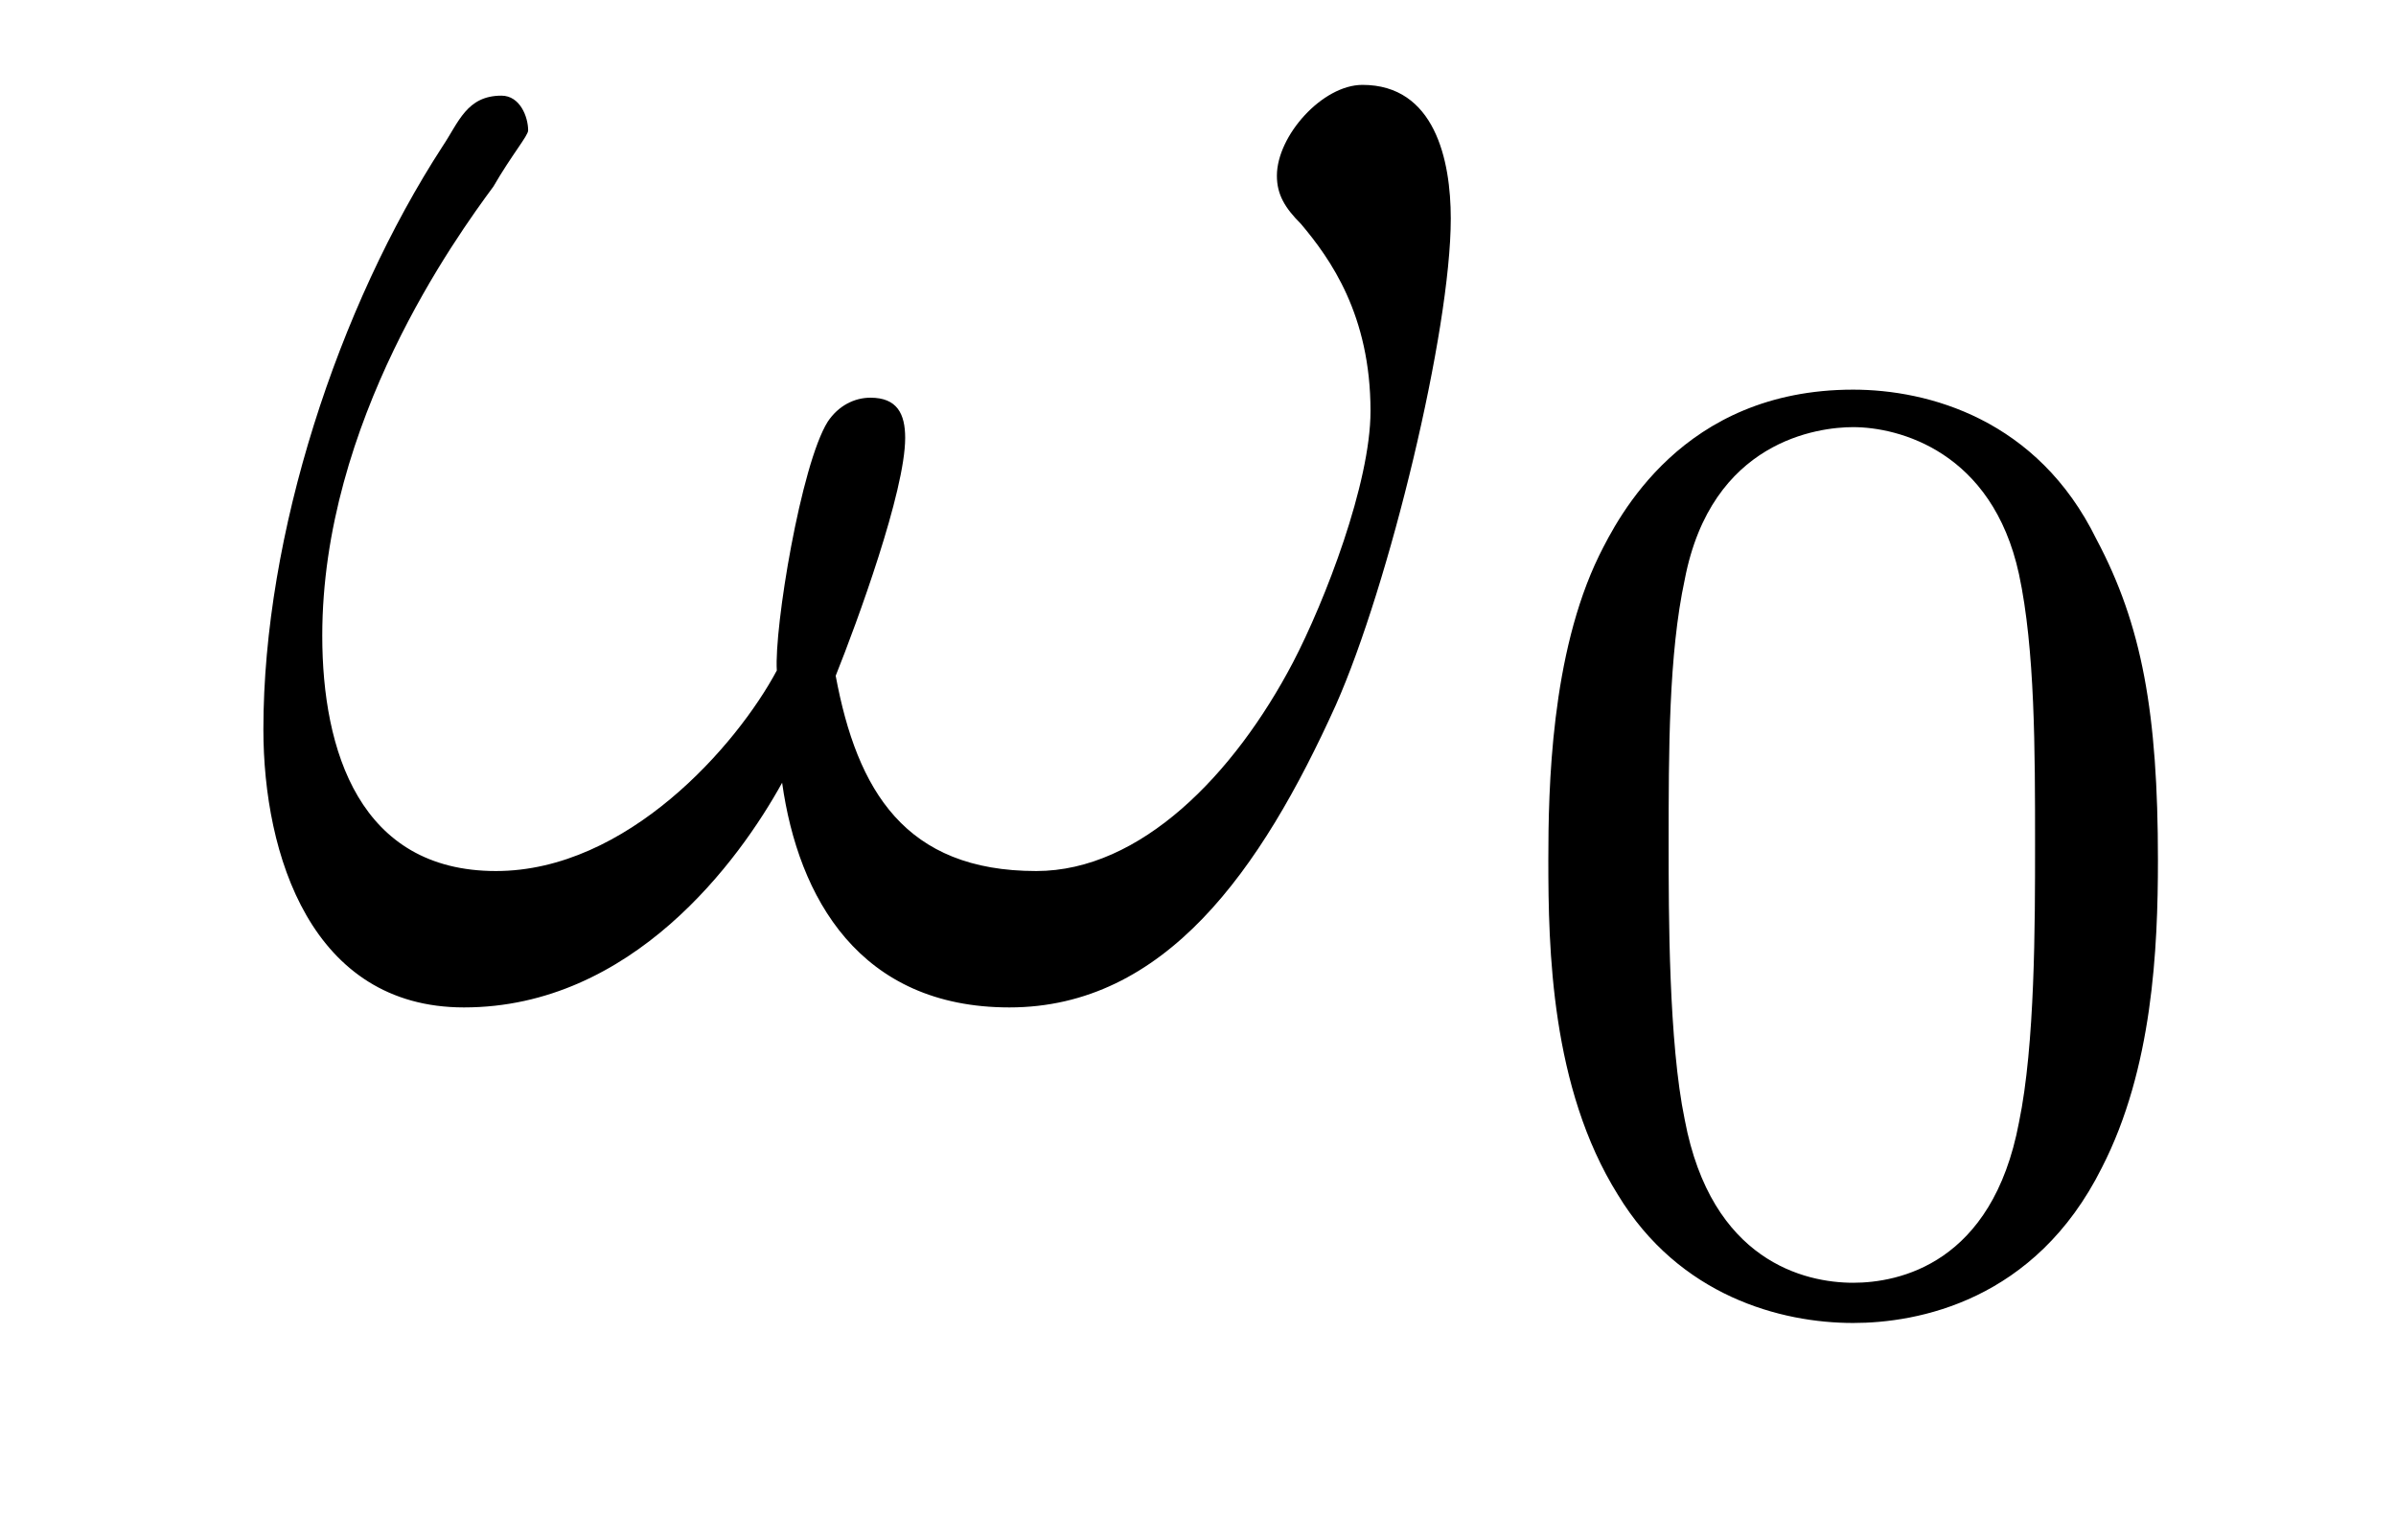
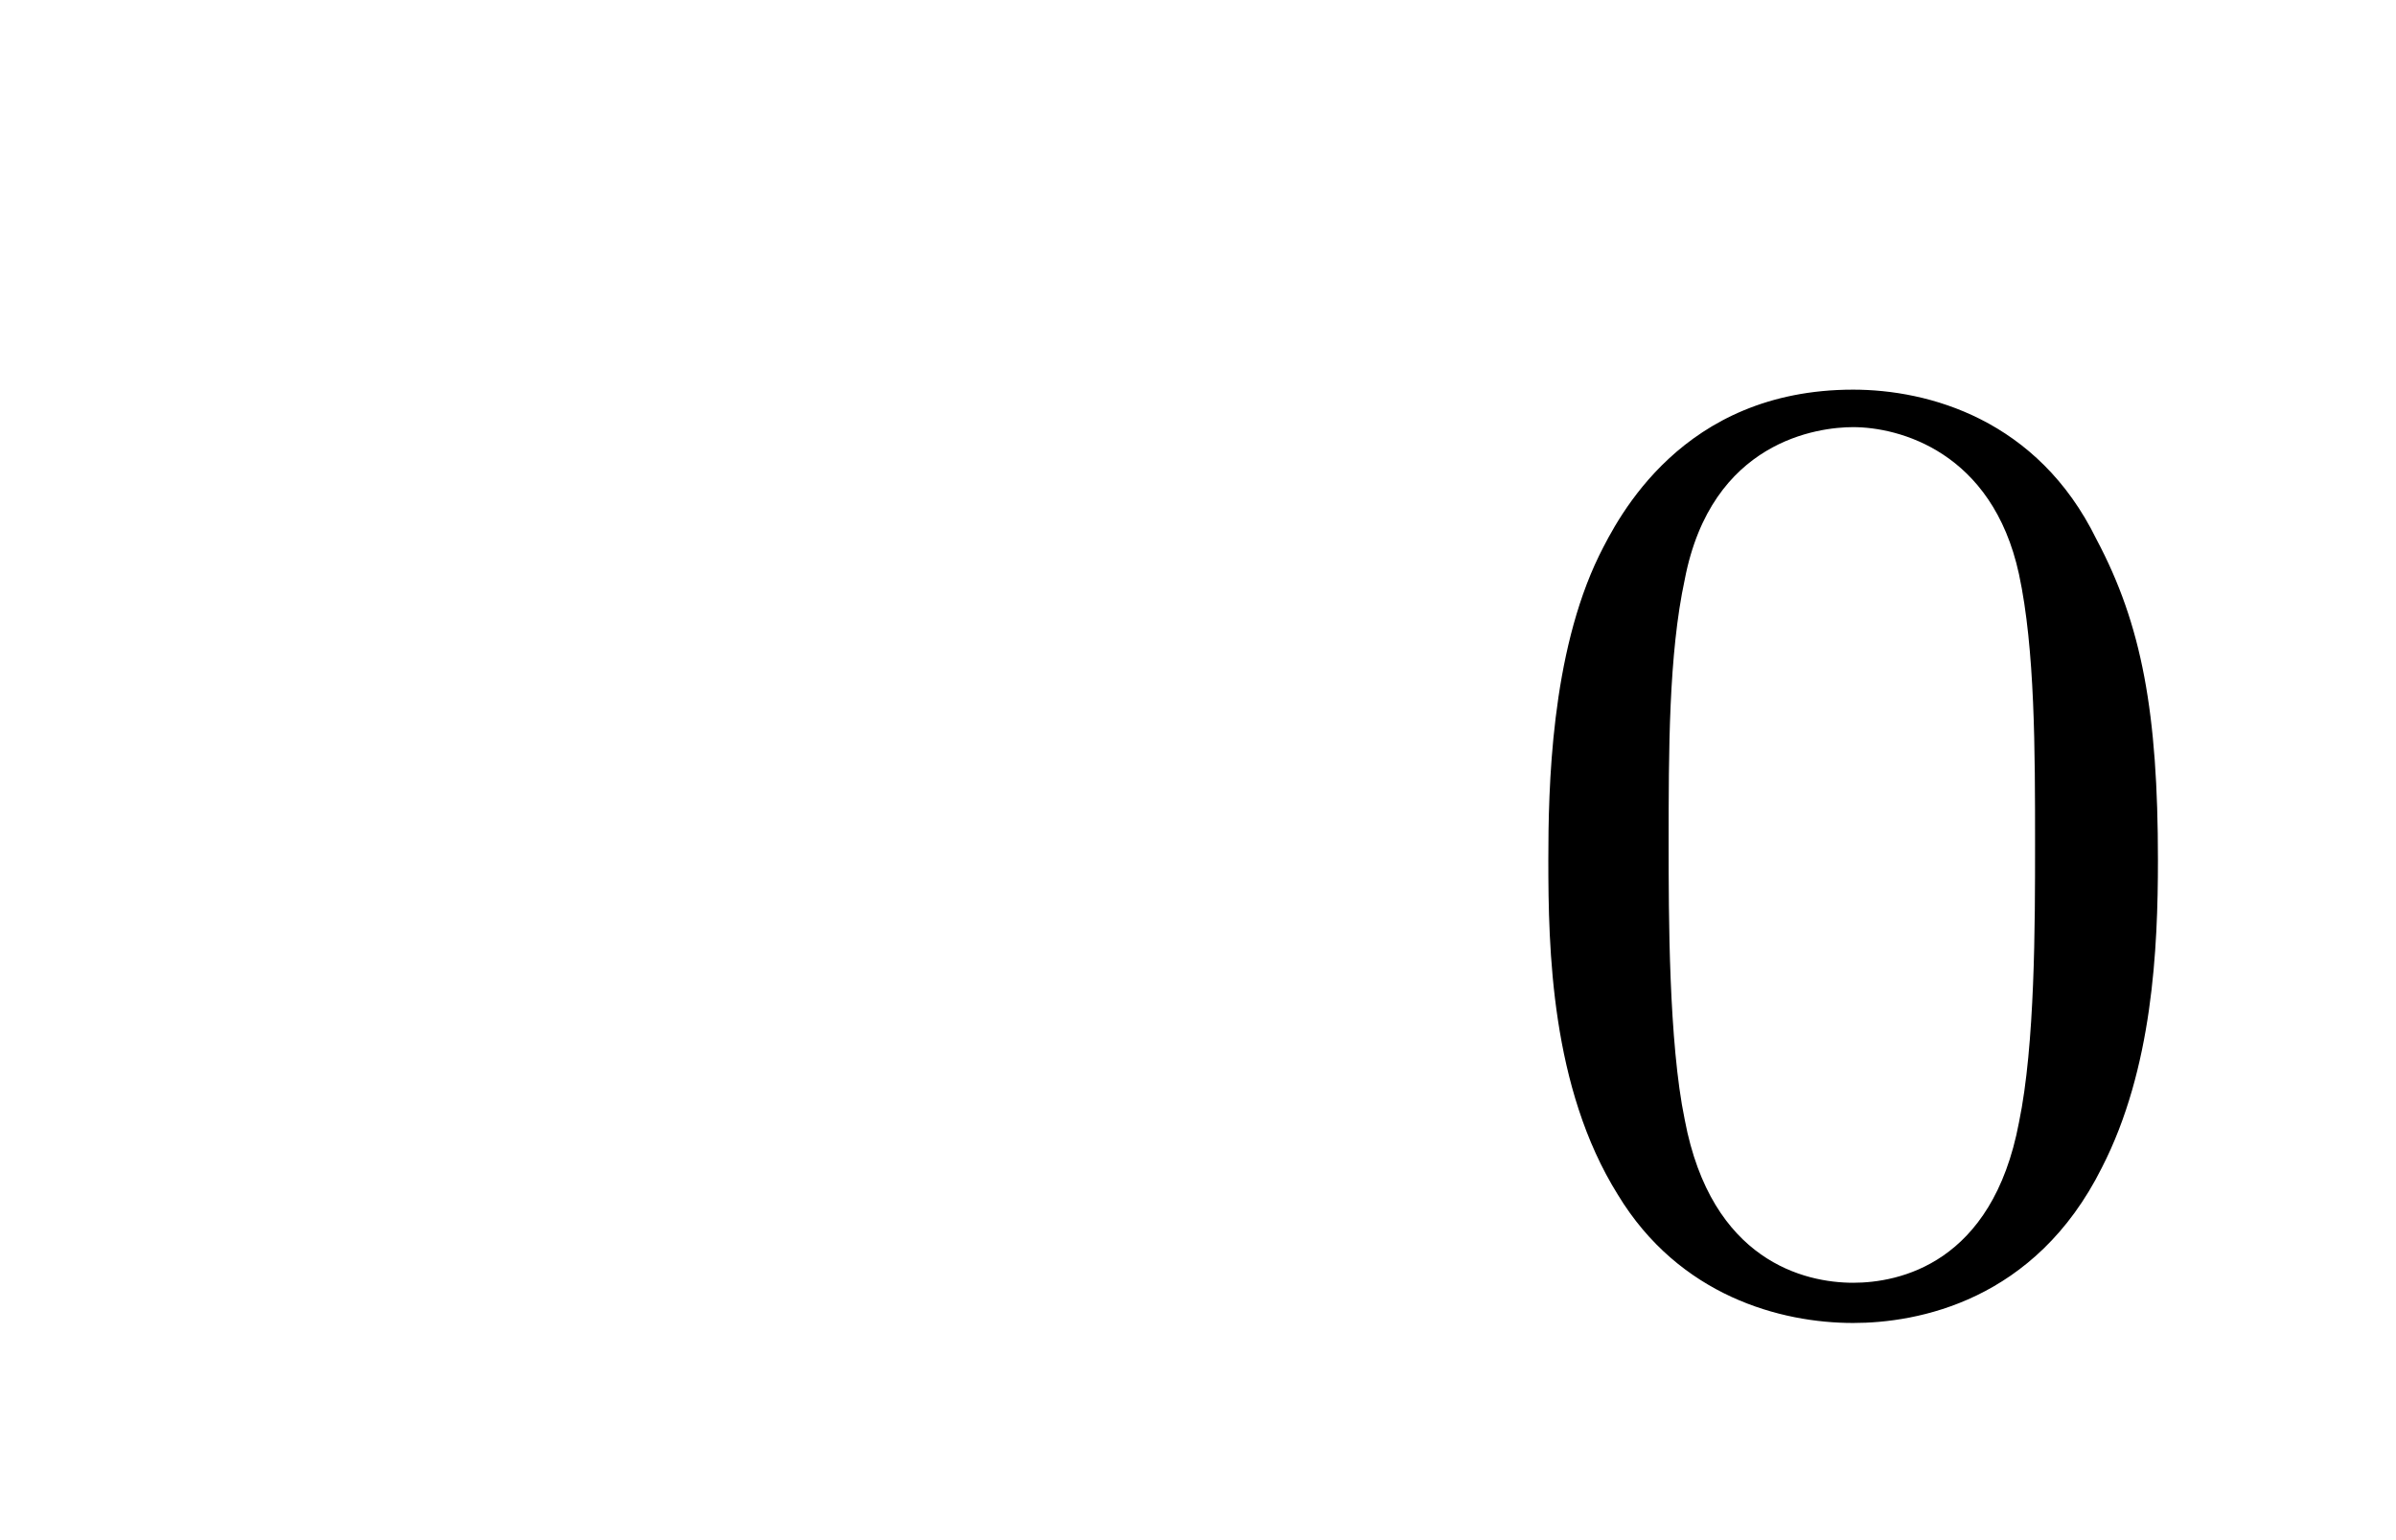
<svg xmlns="http://www.w3.org/2000/svg" height="9pt" version="1.1" viewBox="0 -9 14 9" width="14pt">
  <g id="page1">
    <g transform="matrix(1 0 0 1 -127 651)">
-       <path d="M135.477 -658.723C135.477 -659.066 135.383 -659.504 134.961 -659.504C134.727 -659.504 134.461 -659.207 134.461 -658.973C134.461 -658.863 134.508 -658.785 134.602 -658.691C134.773 -658.488 135.008 -658.16 135.008 -657.598C135.008 -657.176 134.742 -656.488 134.555 -656.129C134.211 -655.473 133.664 -654.91 133.055 -654.91C132.289 -654.91 132.008 -655.379 131.883 -656.051C132.008 -656.363 132.289 -657.129 132.289 -657.441C132.289 -657.582 132.242 -657.676 132.086 -657.676C131.992 -657.676 131.898 -657.629 131.836 -657.535C131.68 -657.285 131.523 -656.332 131.539 -656.082C131.305 -655.644 130.664 -654.91 129.898 -654.91C129.102 -654.91 128.883 -655.613 128.883 -656.285C128.883 -657.535 129.664 -658.613 129.883 -658.91C129.992 -659.098 130.086 -659.207 130.086 -659.238C130.086 -659.316 130.039 -659.441 129.93 -659.441C129.727 -659.441 129.68 -659.285 129.586 -659.145C128.977 -658.207 128.539 -656.879 128.539 -655.738C128.539 -655.004 128.82 -654.113 129.711 -654.113C130.695 -654.113 131.32 -654.973 131.57 -655.426C131.664 -654.754 132.023 -654.113 132.898 -654.113C133.805 -654.113 134.367 -654.91 134.805 -655.879C135.117 -656.582 135.477 -658.066 135.477 -658.723ZM135.715 -654.238" fill-rule="evenodd" />
      <path d="M139.609 -654.973C139.609 -655.832 139.516 -656.348 139.25 -656.848C138.906 -657.551 138.266 -657.723 137.828 -657.723C136.828 -657.723 136.453 -656.973 136.344 -656.754C136.062 -656.176 136.047 -655.395 136.047 -654.973C136.047 -654.457 136.062 -653.645 136.453 -653.019C136.812 -652.426 137.406 -652.269 137.828 -652.269C138.203 -652.269 138.891 -652.395 139.281 -653.176C139.578 -653.754 139.609 -654.457 139.609 -654.973ZM137.828 -652.504C137.547 -652.504 137 -652.629 136.844 -653.457C136.75 -653.91 136.75 -654.66 136.75 -655.066C136.75 -655.613 136.75 -656.176 136.844 -656.613C137 -657.426 137.625 -657.504 137.828 -657.504C138.094 -657.504 138.641 -657.363 138.797 -656.645C138.891 -656.207 138.891 -655.613 138.891 -655.066C138.891 -654.598 138.891 -653.895 138.797 -653.441C138.641 -652.613 138.094 -652.504 137.828 -652.504ZM139.918 -652.441" fill-rule="evenodd" />
    </g>
  </g>
</svg>